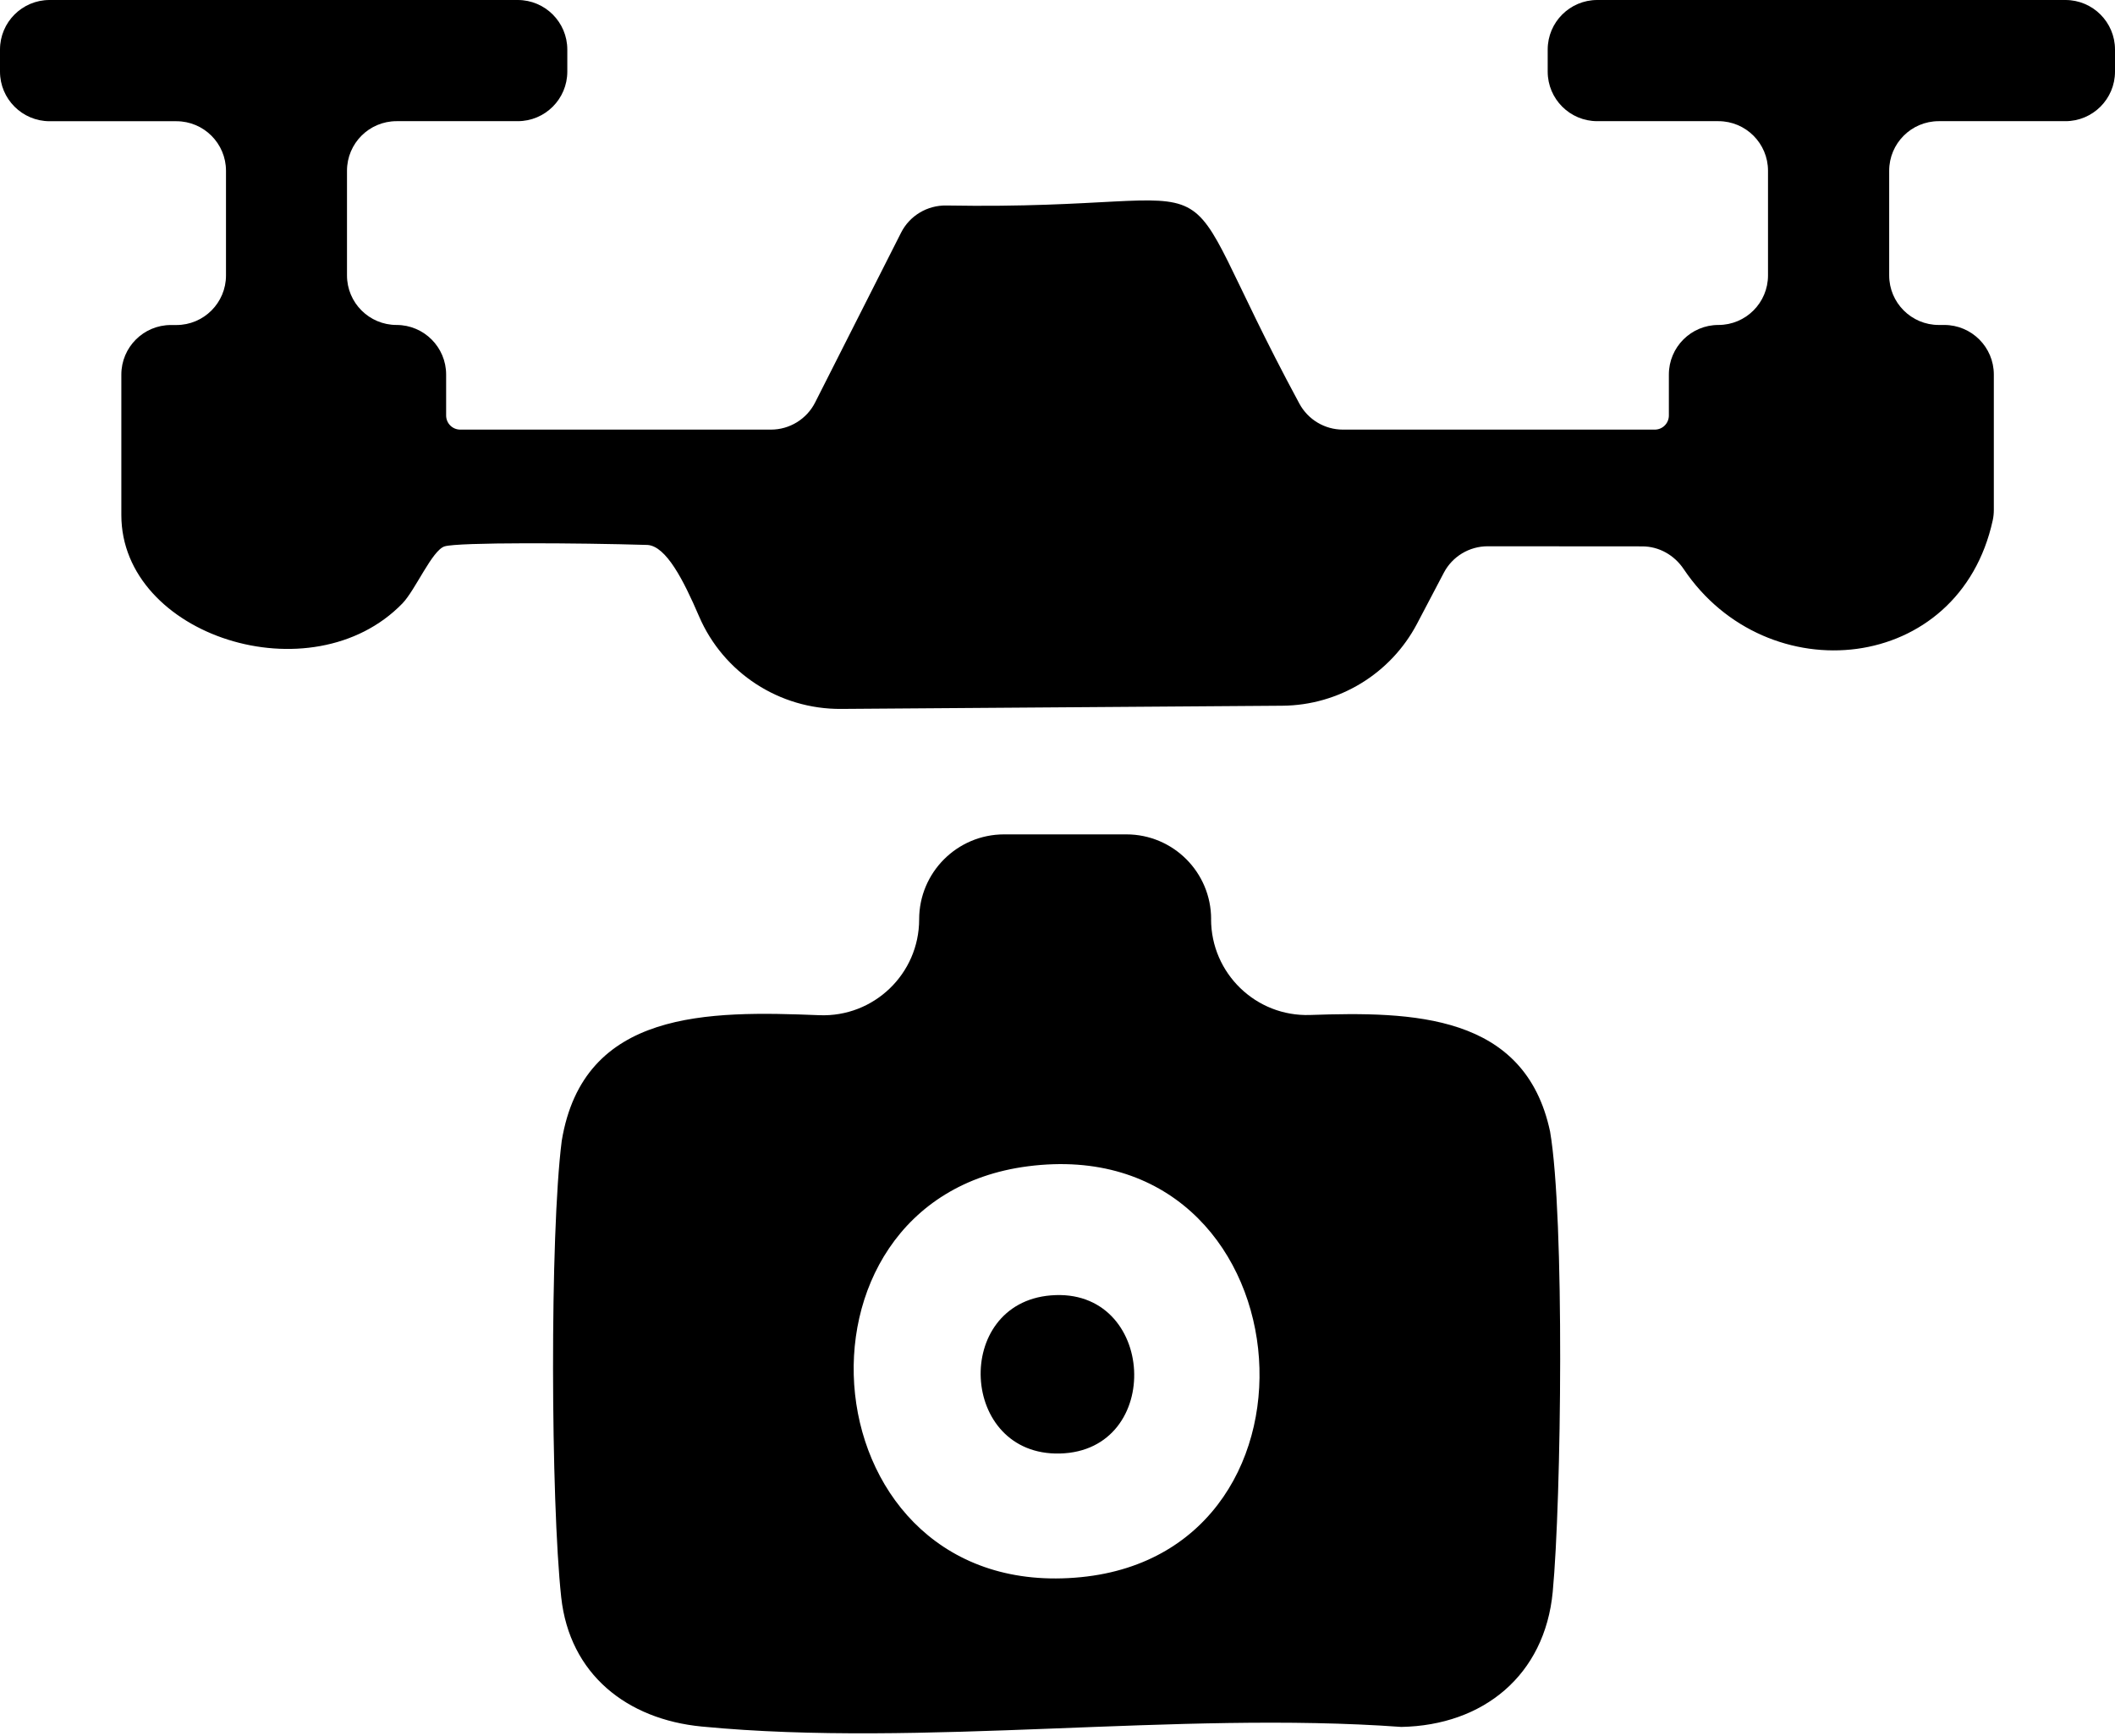
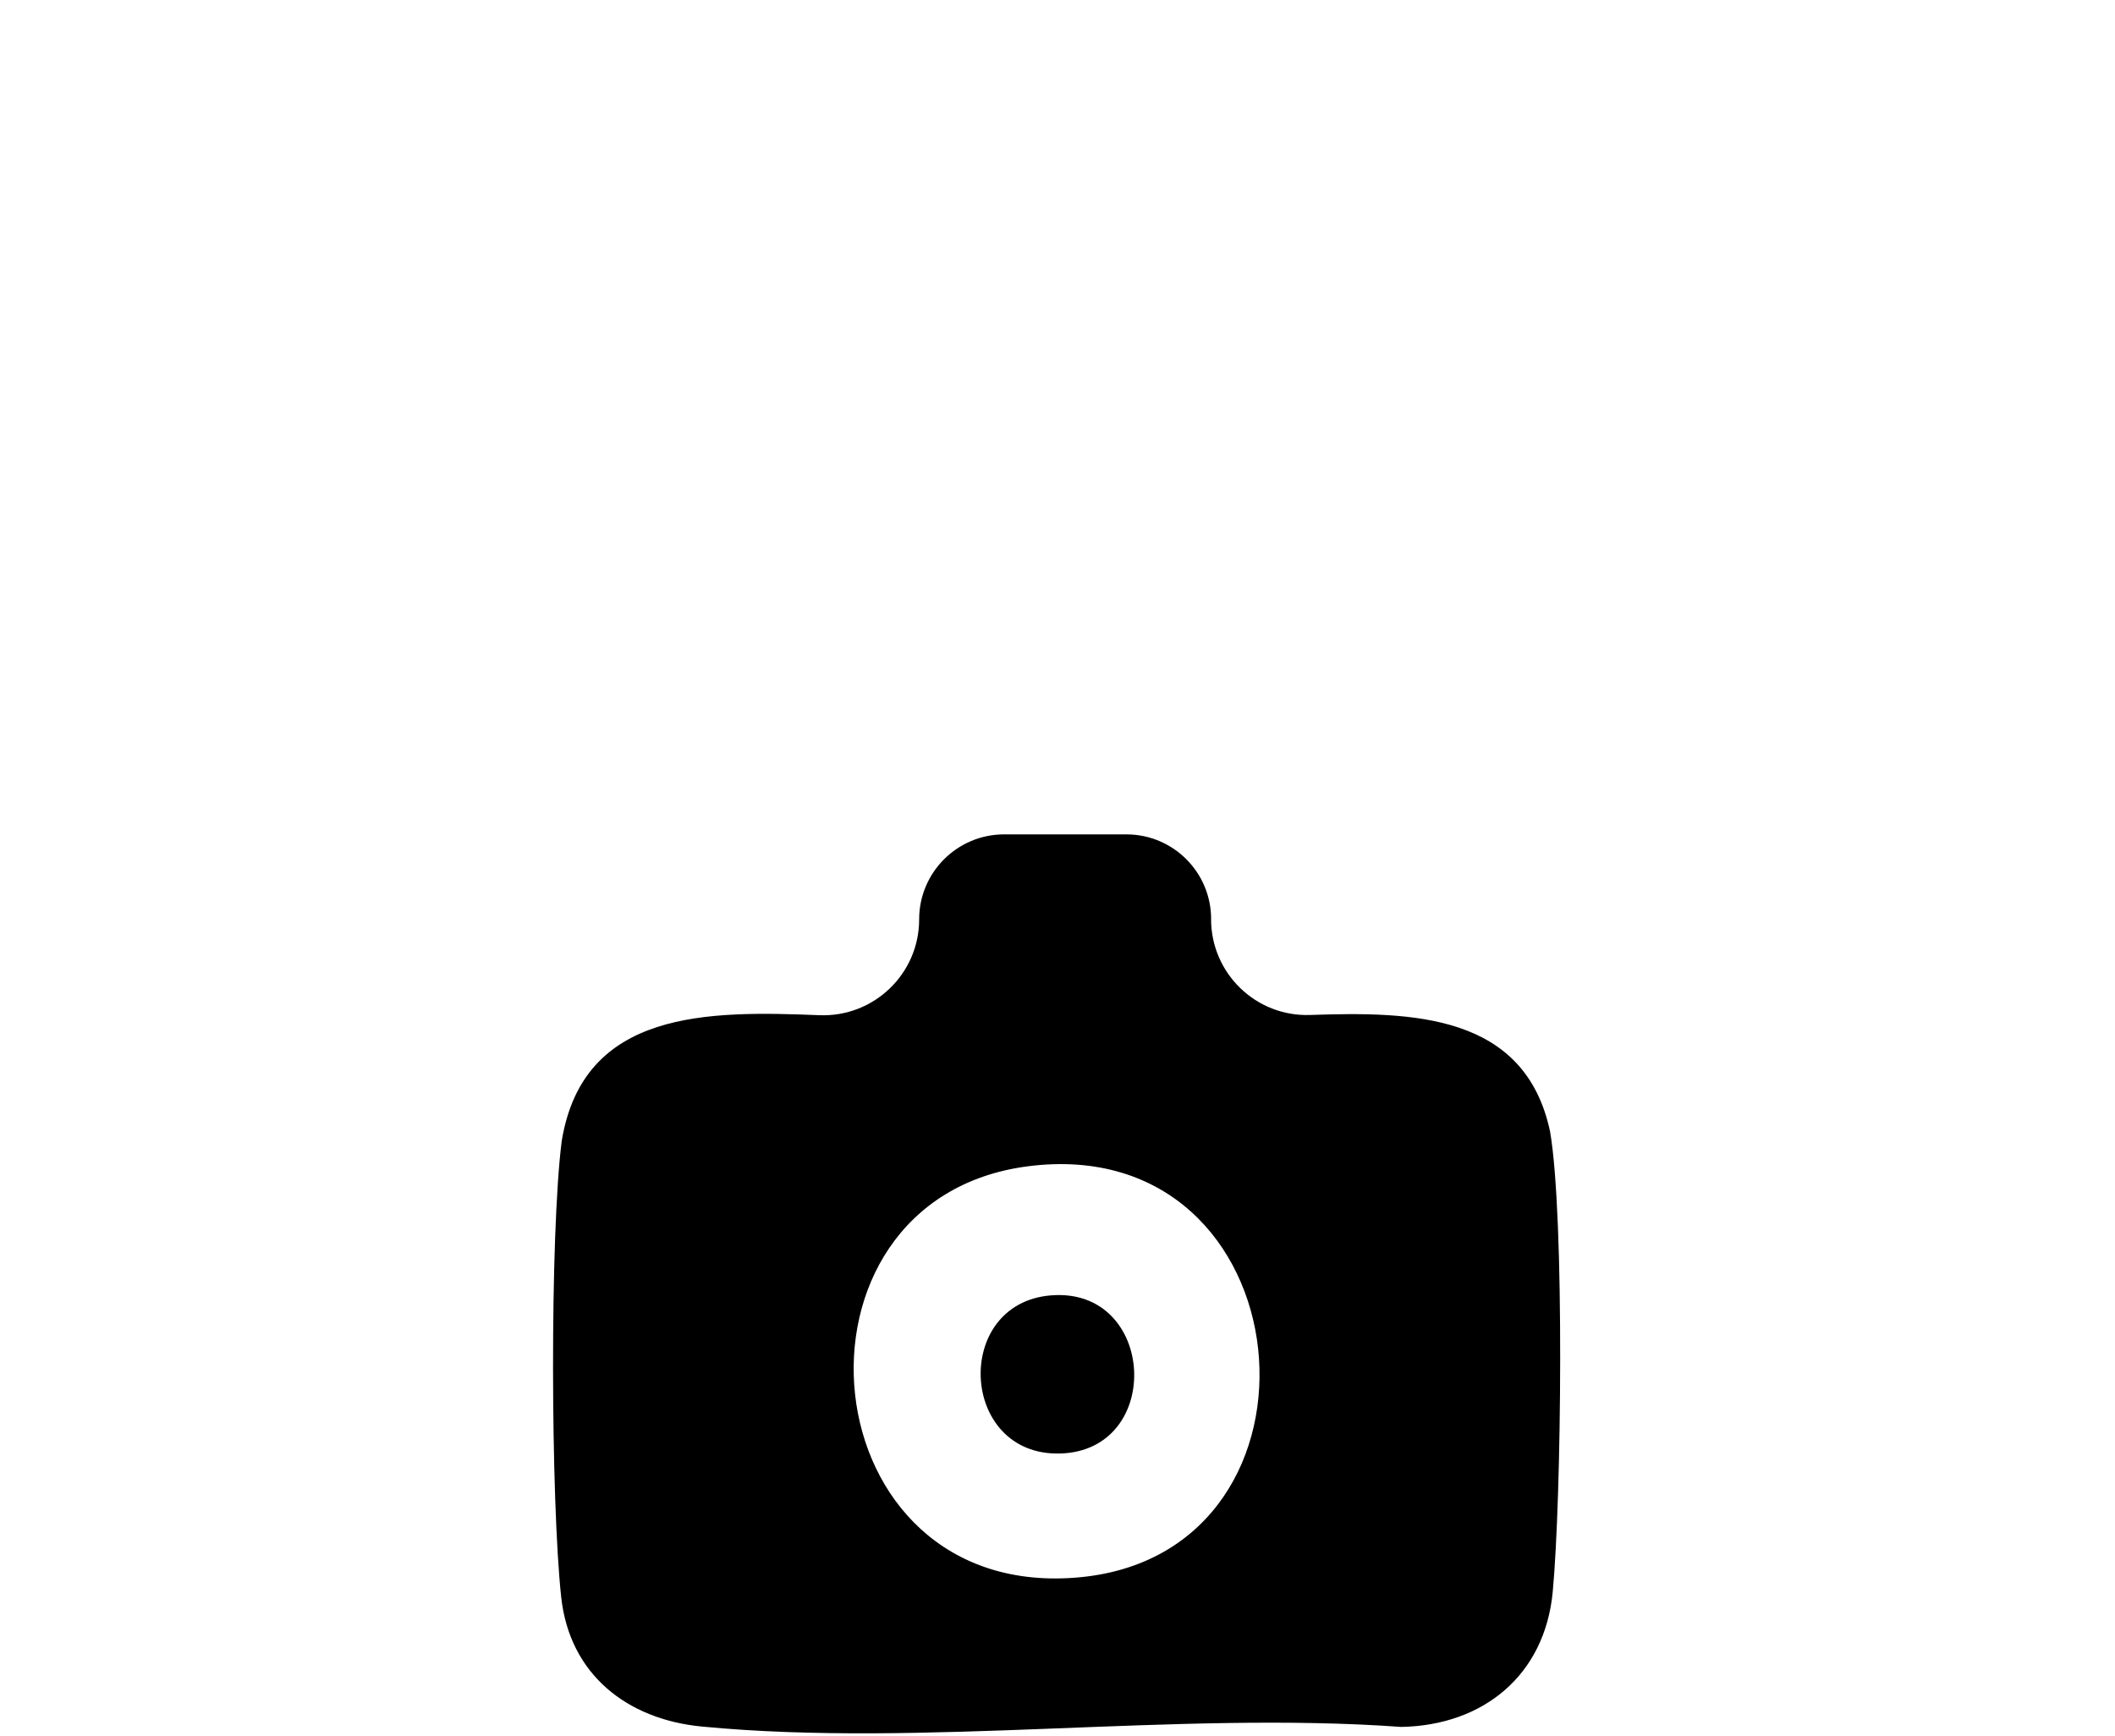
<svg xmlns="http://www.w3.org/2000/svg" xml:space="preserve" style="enable-background:new 0 0 384 315.21;" viewBox="0 0 384 315.21" y="0px" x="0px" id="Layer_1" version="1.1">
-   <path d="M103,9v4c0,4.97-4.03,9-9,9H72c-4.97,0-9,4.03-9,9v19c0,4.97,4.03,9,9,9l0,0c4.97,0,9,4.03,9,9v7.44  c0,0.68,0.27,1.33,0.75,1.81l0,0c0.48,0.48,1.13,0.75,1.81,0.75h56.41c3.39,0,6.5-1.91,8.03-4.94l15.6-30.82  c1.56-3.08,4.75-4.99,8.21-4.93c57.13,1,38.12-12.14,64.11,35.98c1.57,2.9,4.6,4.71,7.9,4.71c13.77,0,49.99,0,56.63,0  c0.68,0,1.32-0.27,1.8-0.75l0,0c0.48-0.48,0.75-1.13,0.75-1.81V68c0-4.97,4.03-9,9-9l0,0c4.97,0,9-4.03,9-9V31c0-4.97-4.03-9-9-9  h-22c-4.97,0-9-4.03-9-9V9c0-4.97,4.03-9,9-9h85c4.97,0,9,4.03,9,9v4c0,4.97-4.03,9-9,9h-23c-4.97,0-9,4.03-9,9v19  c0,4.97,4.03,9,9,9h1c4.97,0,9,4.03,9,9v24.56c0,0.63-0.06,1.26-0.19,1.87c-6.09,27.99-41.03,31.38-56.12,8.89  c-1.7-2.53-4.47-4.12-7.52-4.12l-28.06-0.02c-3.35,0-6.42,1.85-7.97,4.81l-4.85,9.23c-4.78,9.11-14.2,14.84-24.48,14.91l-80.1,0.58  c-11.19,0.08-21.37-6.53-25.79-16.81c-2.85-6.63-5.97-12.71-9.34-12.96c-12.64-0.38-34.39-0.51-36.86,0.26  c-2.26,0.7-5.29,7.9-7.65,10.35c-16.48,16.99-51.04,5.9-51.04-16.04v-25.5c0-4.97,4.03-9,9-9h1c4.97,0,9-4.03,9-9v-19  c0-4.97-4.03-9-9-9H9C4.03,22,0,17.97,0,13V9c0-4.97,4.03-9,9-9h85C98.97,0,103,4.03,103,9z" />
  <path d="M219.882,166.879L219.882,166.879c0,9.84,8.15,17.74,17.98,17.4c18.63-0.64,39.01-0.23,43.57,21.16  c2.67,15.55,2.06,66.87,0.48,83.59c-1.44,15.16-12.63,24.23-27.49,24.51c-40.8-2.95-86.85,3.8-127.02-0.07  c-13.58-1.31-23.99-9.49-25.51-23.49c-1.89-17.41-2.09-65.76,0.1-82.87c3.94-23.81,26.55-23.6,46.78-22.79  c9.88,0.39,18.11-7.51,18.11-17.4l0,0c0-8.52,6.91-15.43,15.43-15.43h22.19c8.5,0,15.39,6.89,15.39,15.39H219.882z M186.642,211.749  c-46.73,6.01-40.2,79.51,9.61,74.6C244.232,281.619,237.262,205.239,186.642,211.749L186.642,211.749z" />
  <path d="M190.78,235.19c19.17-1.59,20.62,28.26,1.63,28.71C174.2,264.33,172.92,236.67,190.78,235.19z" />
</svg>